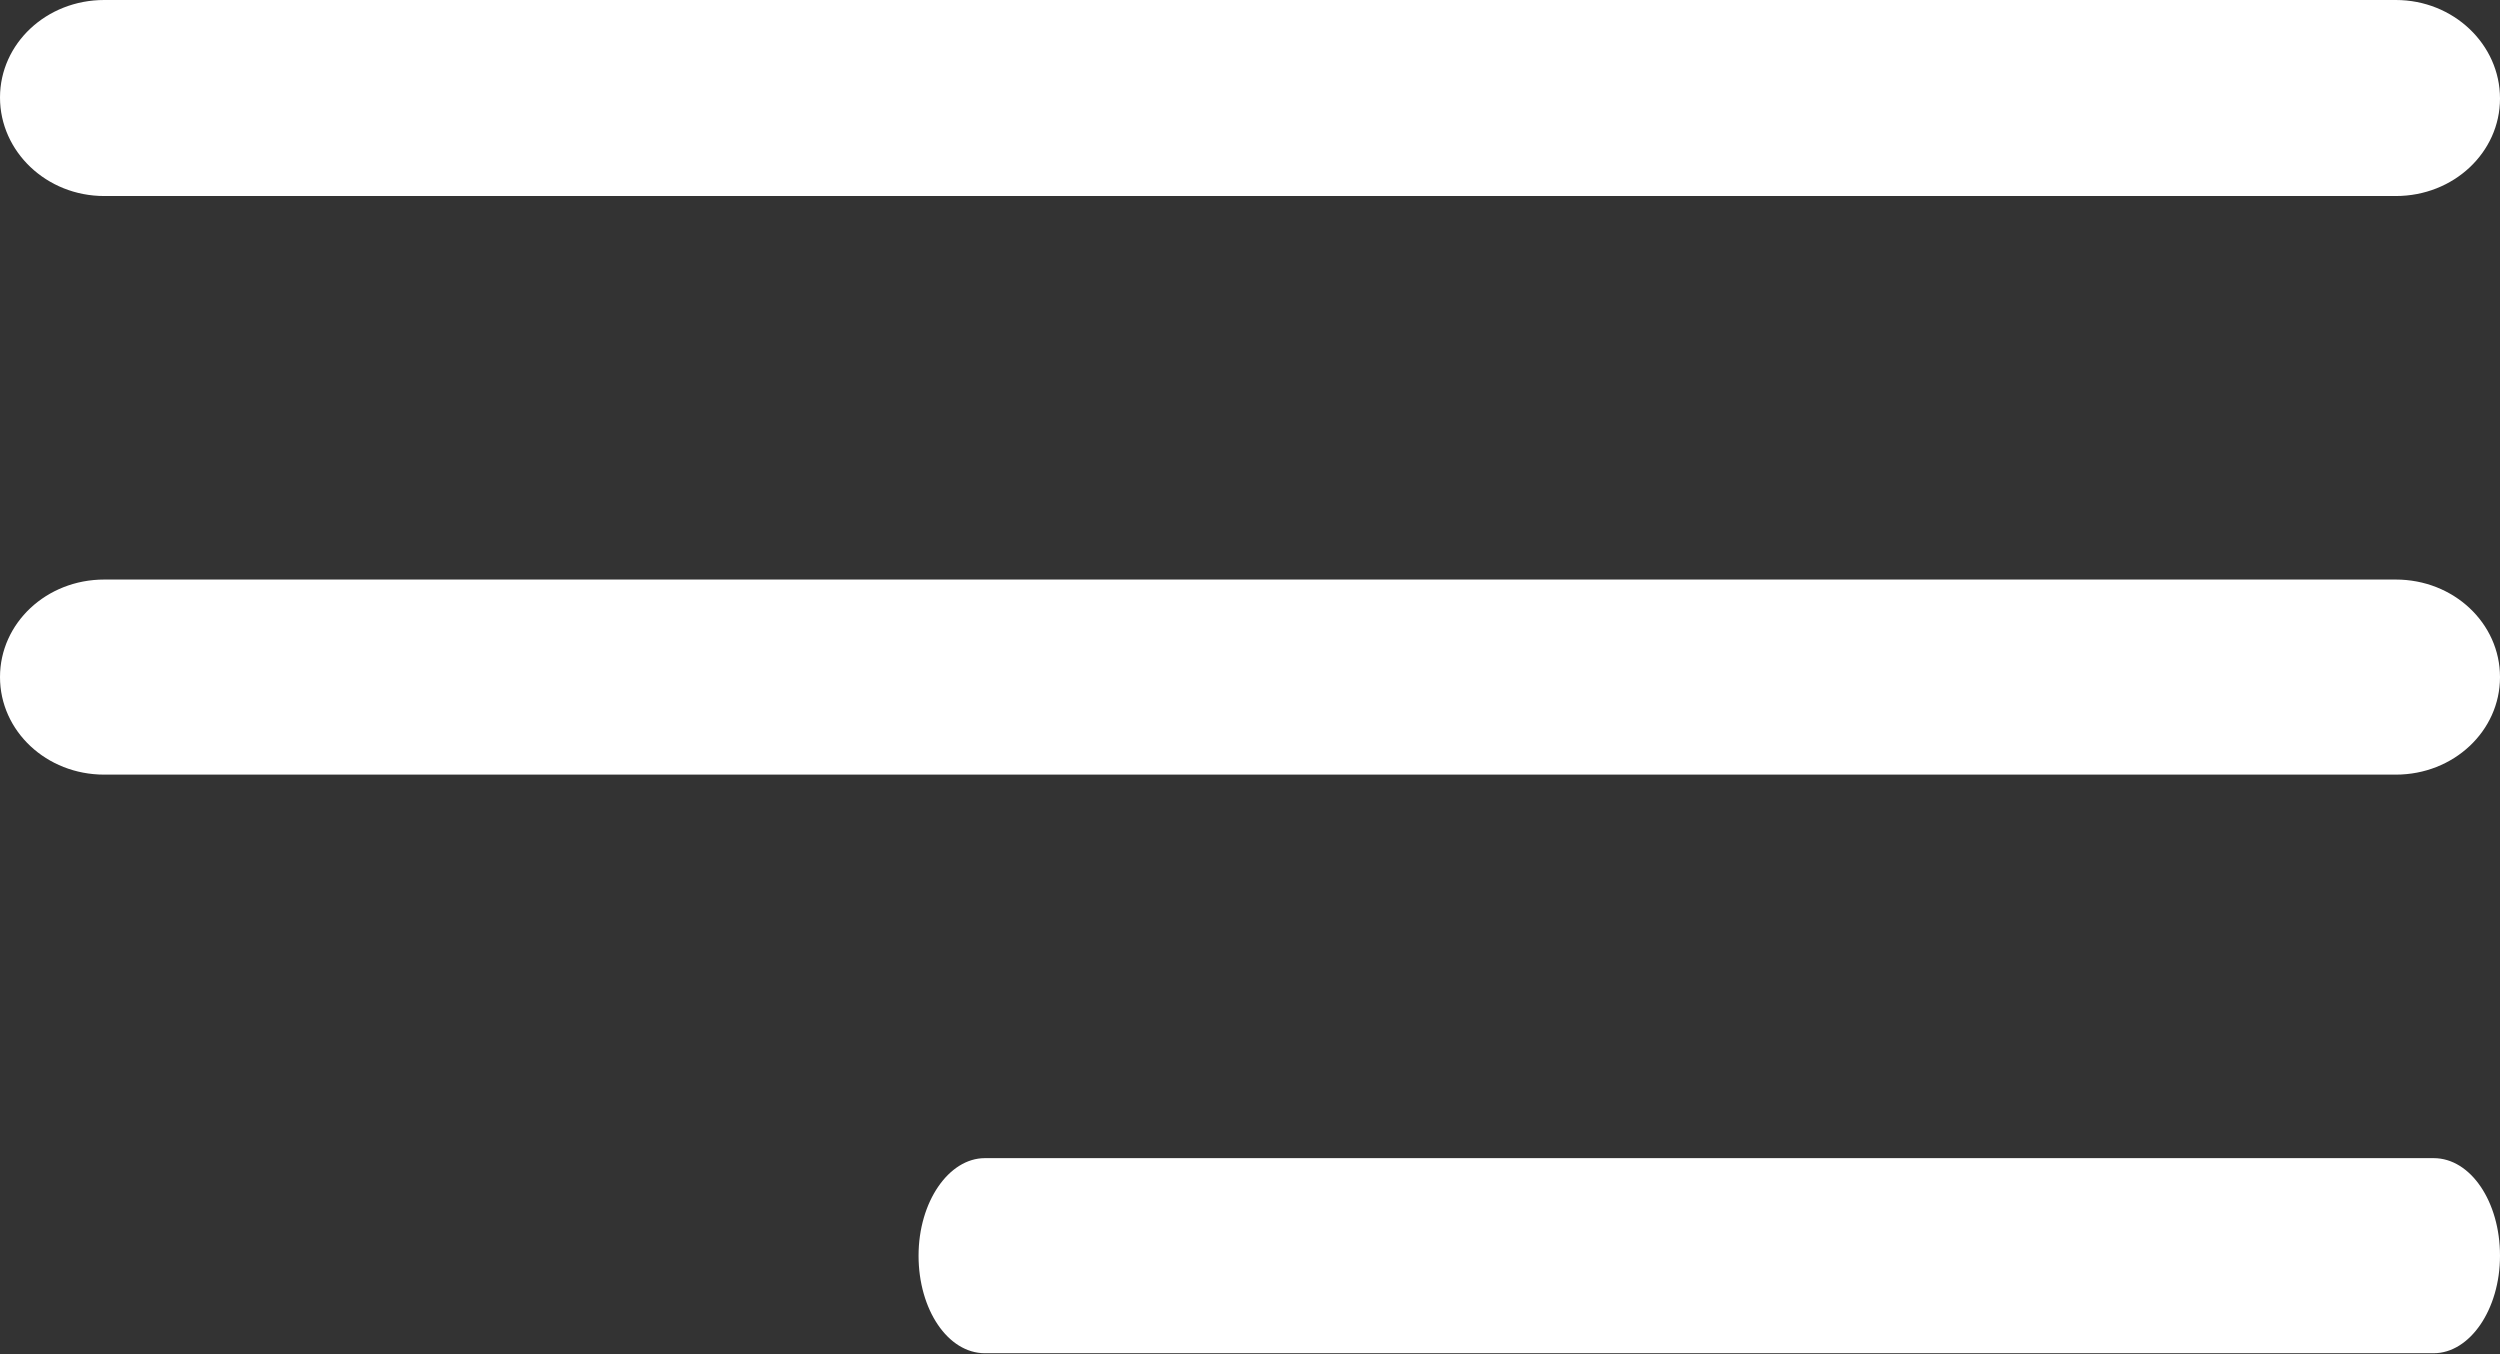
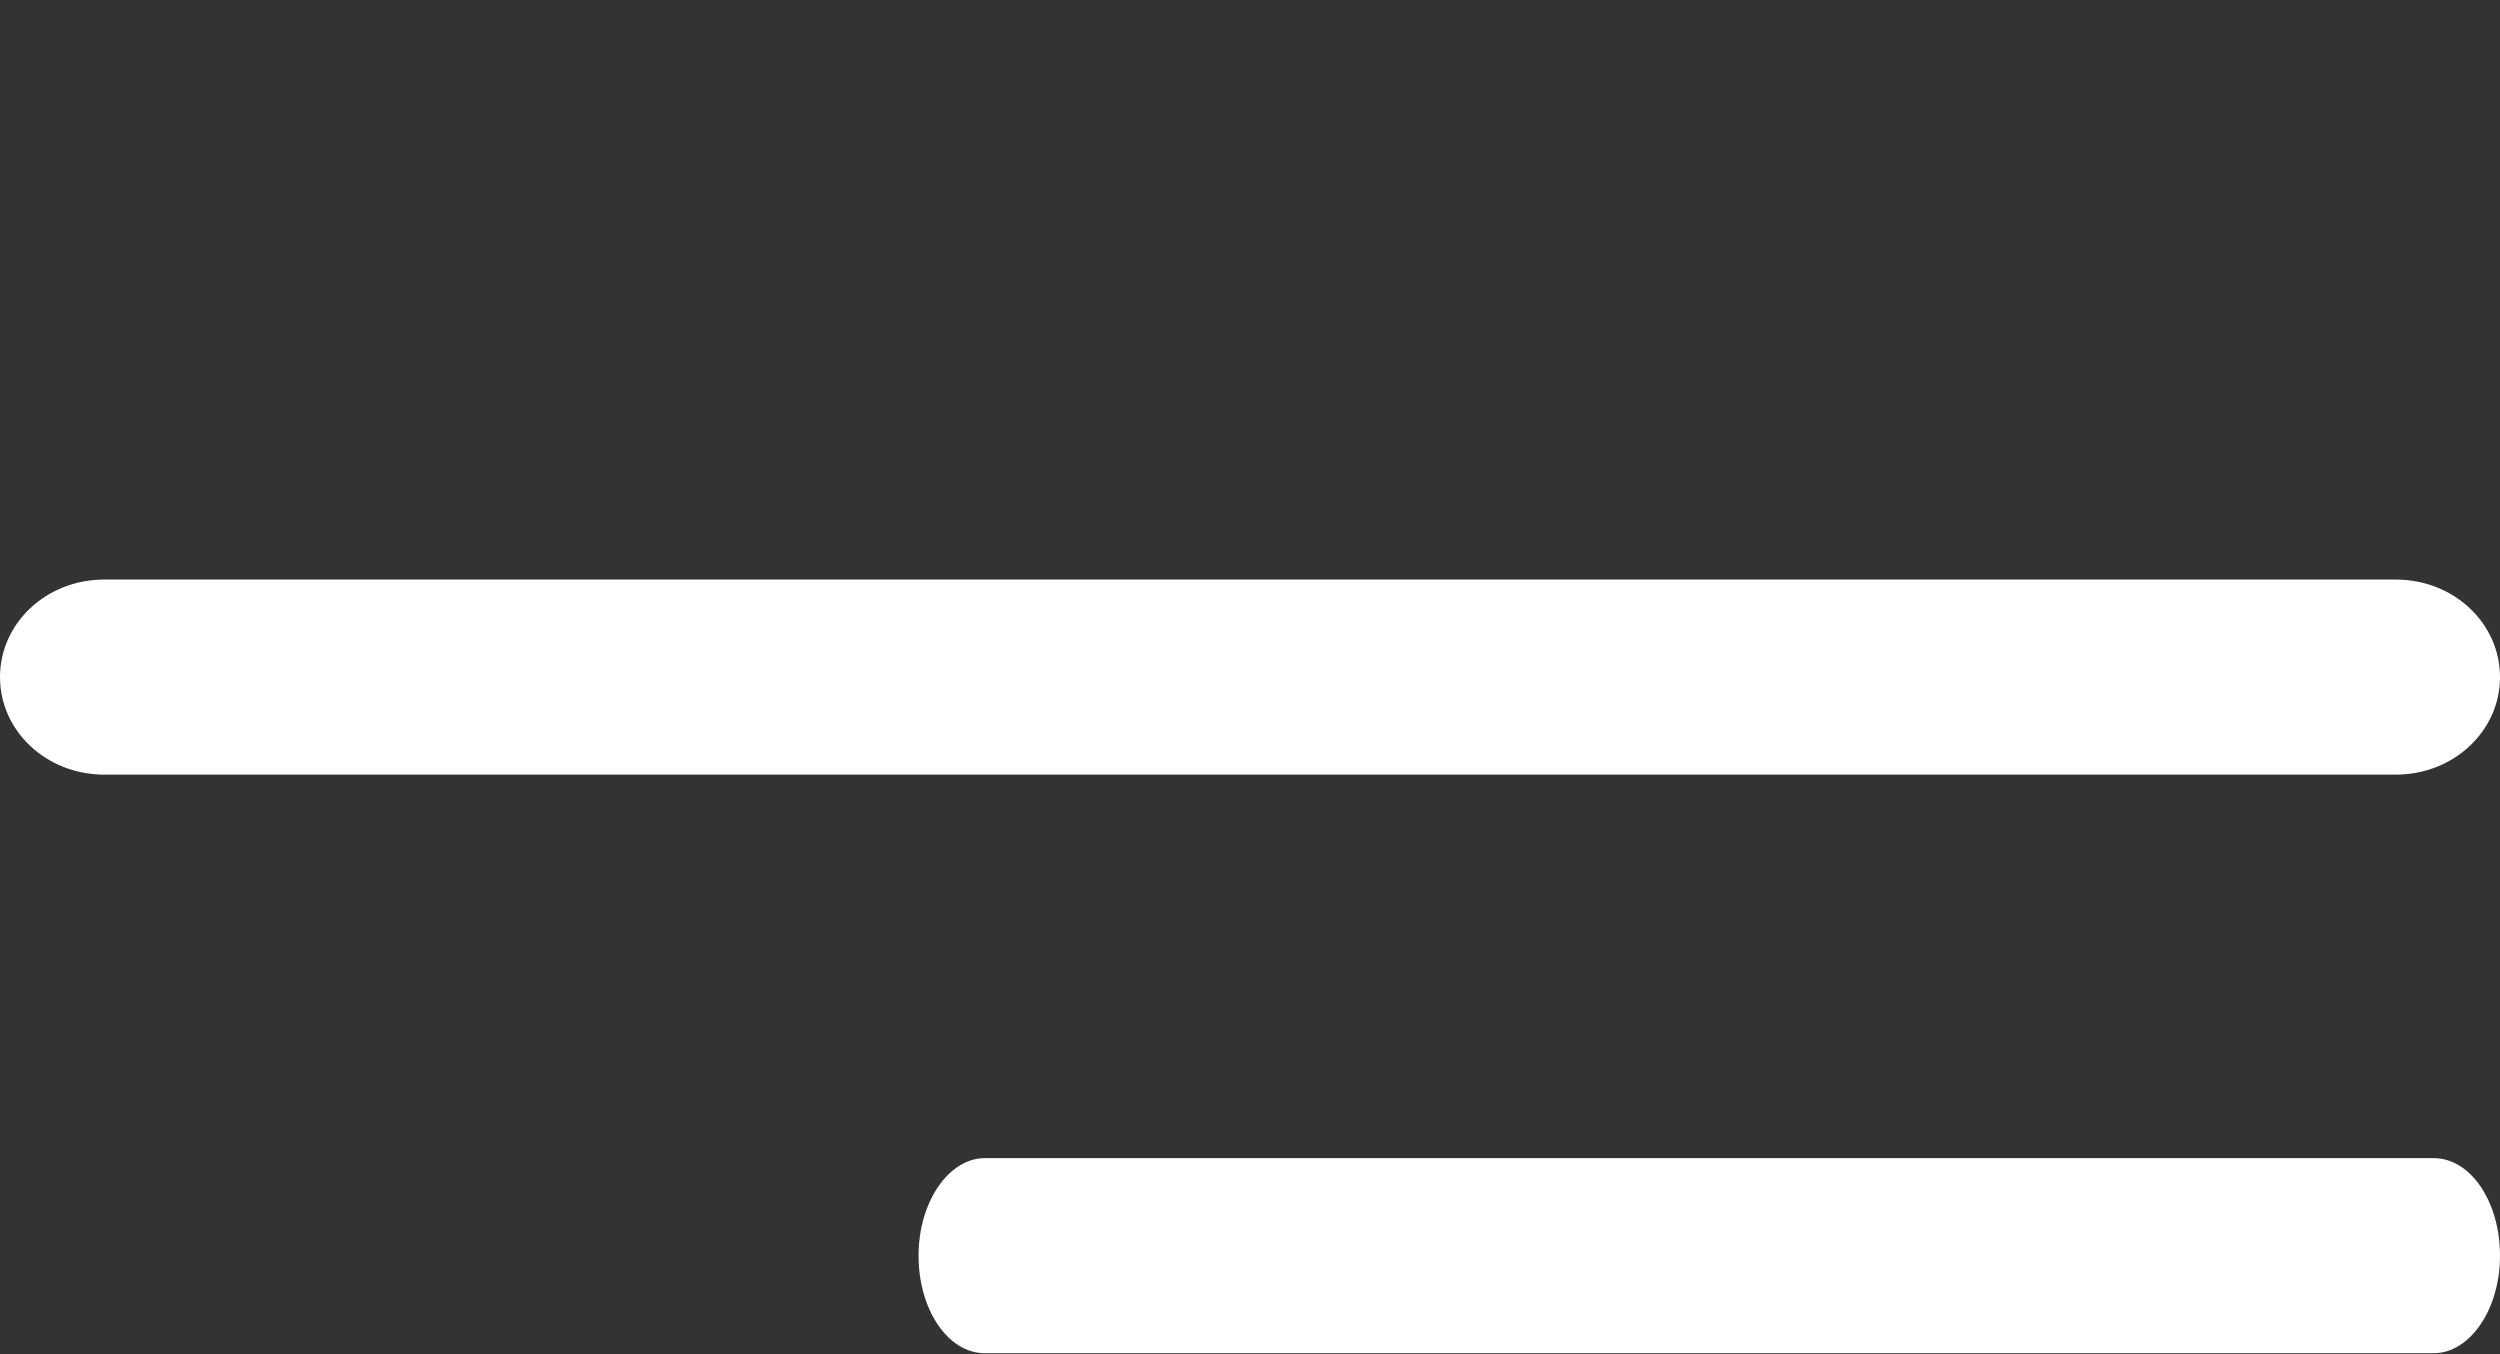
<svg xmlns="http://www.w3.org/2000/svg" id="Layer_1" x="0px" y="0px" viewBox="0 0 264 143" style="enable-background:new 0 0 264 143;" xml:space="preserve">
  <rect x="0" y="0" width="264" height="143" fill="#333333" stroke="none" />
  <style type="text/css"> .st0{fill:#FFFFFF;} </style>
  <g>
-     <path class="st0" d="M11,20.7h242c6.1,0,11-4.6,11-10.3S259.1,0,253,0H11C4.9,0,0,4.6,0,10.3S4.9,20.7,11,20.7z" />
    <path class="st0" d="M253,61.2H11c-6.1,0-11,4.6-11,10.3s4.9,10.3,11,10.3h242c6.1,0,11-4.6,11-10.3S259.1,61.2,253,61.2z" />
    <path class="st0" d="M257,122.3H104c-3.8,0-7,4.6-7,10.3s3.1,10.3,7,10.3H257c3.8,0,7-4.6,7-10.3S260.9,122.3,257,122.3z" />
  </g>
</svg>